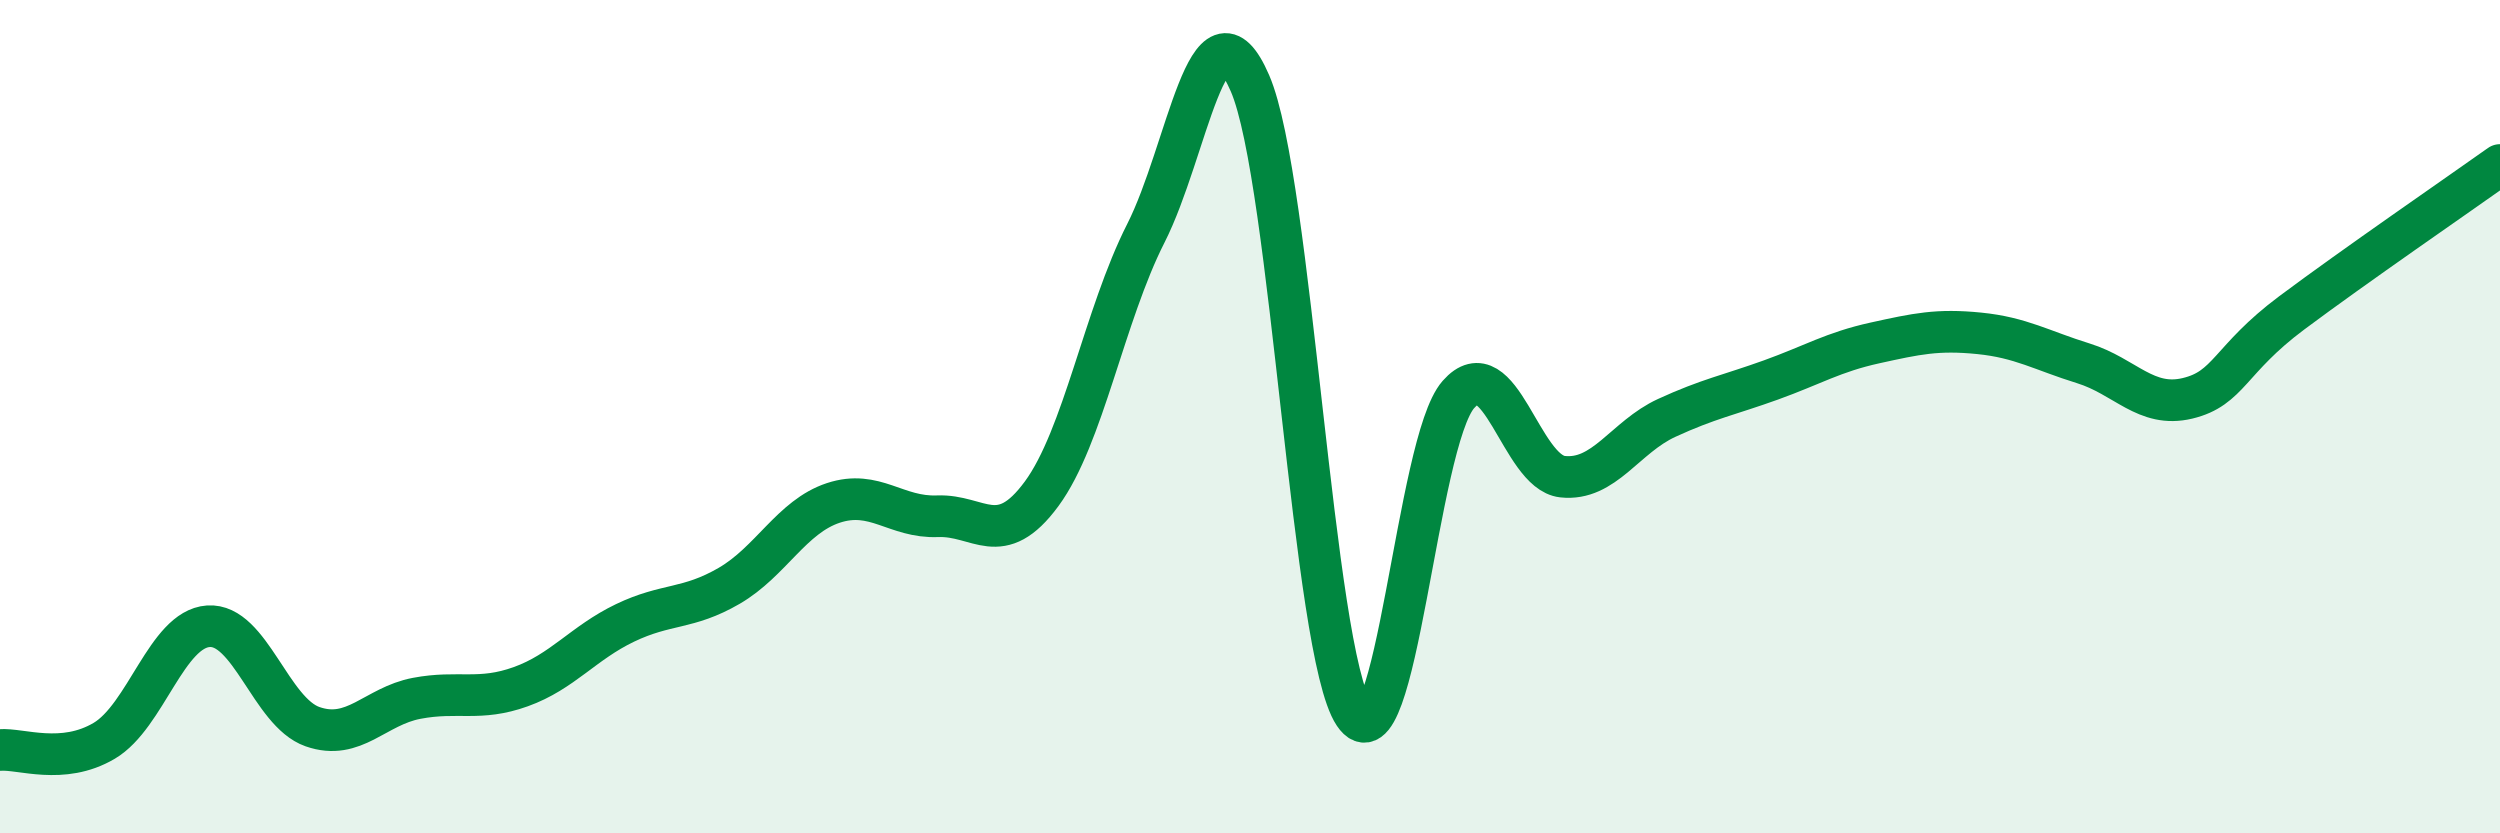
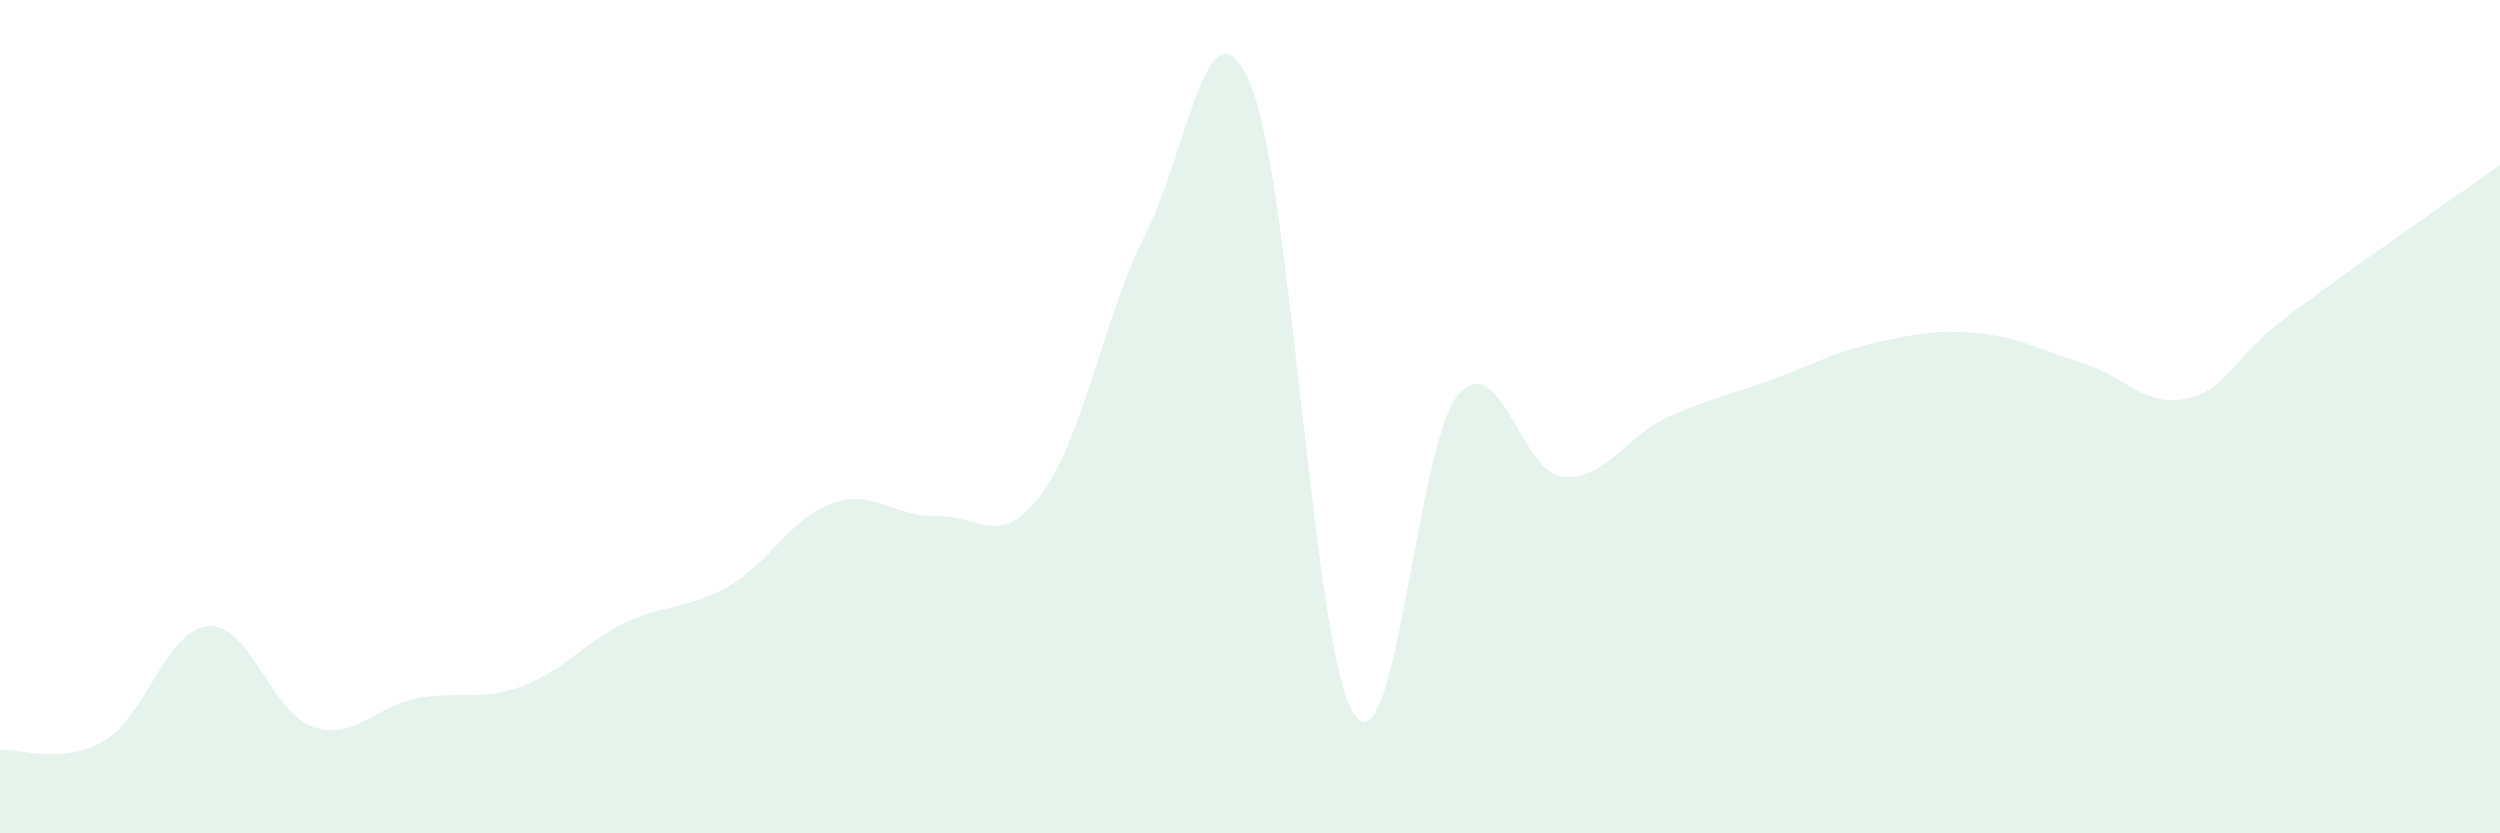
<svg xmlns="http://www.w3.org/2000/svg" width="60" height="20" viewBox="0 0 60 20">
  <path d="M 0,18 C 0.5,17.96 1.5,18.37 2.5,17.78 C 3.5,17.19 4,15.1 5,15.03 C 6,14.96 6.5,17.09 7.5,17.44 C 8.5,17.79 9,16.95 10,16.76 C 11,16.57 11.5,16.84 12.5,16.48 C 13.5,16.12 14,15.43 15,14.95 C 16,14.47 16.5,14.64 17.5,14.06 C 18.5,13.48 19,12.4 20,12.07 C 21,11.74 21.5,12.43 22.5,12.39 C 23.5,12.35 24,13.21 25,11.85 C 26,10.49 26.5,7.57 27.5,5.6 C 28.5,3.63 29,-0.31 30,2 C 31,4.31 31.5,15.65 32.5,17.14 C 33.5,18.63 34,10.61 35,9.47 C 36,8.33 36.5,11.33 37.5,11.44 C 38.5,11.55 39,10.49 40,10.03 C 41,9.57 41.5,9.48 42.5,9.12 C 43.5,8.76 44,8.45 45,8.23 C 46,8.01 46.5,7.9 47.5,8 C 48.5,8.1 49,8.41 50,8.72 C 51,9.03 51.5,9.8 52.5,9.56 C 53.5,9.32 53.5,8.63 55,7.51 C 56.5,6.39 59,4.67 60,3.96L60 20L0 20Z" fill="#008740" opacity="0.1" stroke-linecap="round" stroke-linejoin="round" />
-   <path d="M 0,18 C 0.5,17.96 1.5,18.37 2.5,17.78 C 3.5,17.19 4,15.1 5,15.03 C 6,14.96 6.5,17.09 7.5,17.44 C 8.5,17.79 9,16.95 10,16.76 C 11,16.57 11.5,16.84 12.5,16.48 C 13.5,16.12 14,15.43 15,14.95 C 16,14.47 16.5,14.64 17.5,14.06 C 18.5,13.48 19,12.4 20,12.07 C 21,11.74 21.5,12.43 22.5,12.39 C 23.5,12.35 24,13.21 25,11.85 C 26,10.49 26.5,7.57 27.5,5.6 C 28.5,3.63 29,-0.31 30,2 C 31,4.31 31.5,15.65 32.5,17.14 C 33.5,18.63 34,10.61 35,9.47 C 36,8.33 36.5,11.33 37.5,11.44 C 38.5,11.55 39,10.49 40,10.03 C 41,9.57 41.5,9.48 42.5,9.12 C 43.5,8.76 44,8.45 45,8.23 C 46,8.01 46.5,7.9 47.5,8 C 48.5,8.1 49,8.41 50,8.72 C 51,9.03 51.5,9.8 52.5,9.56 C 53.5,9.32 53.5,8.63 55,7.51 C 56.5,6.39 59,4.67 60,3.96" stroke="#008740" stroke-width="1" fill="none" stroke-linecap="round" stroke-linejoin="round" />
</svg>